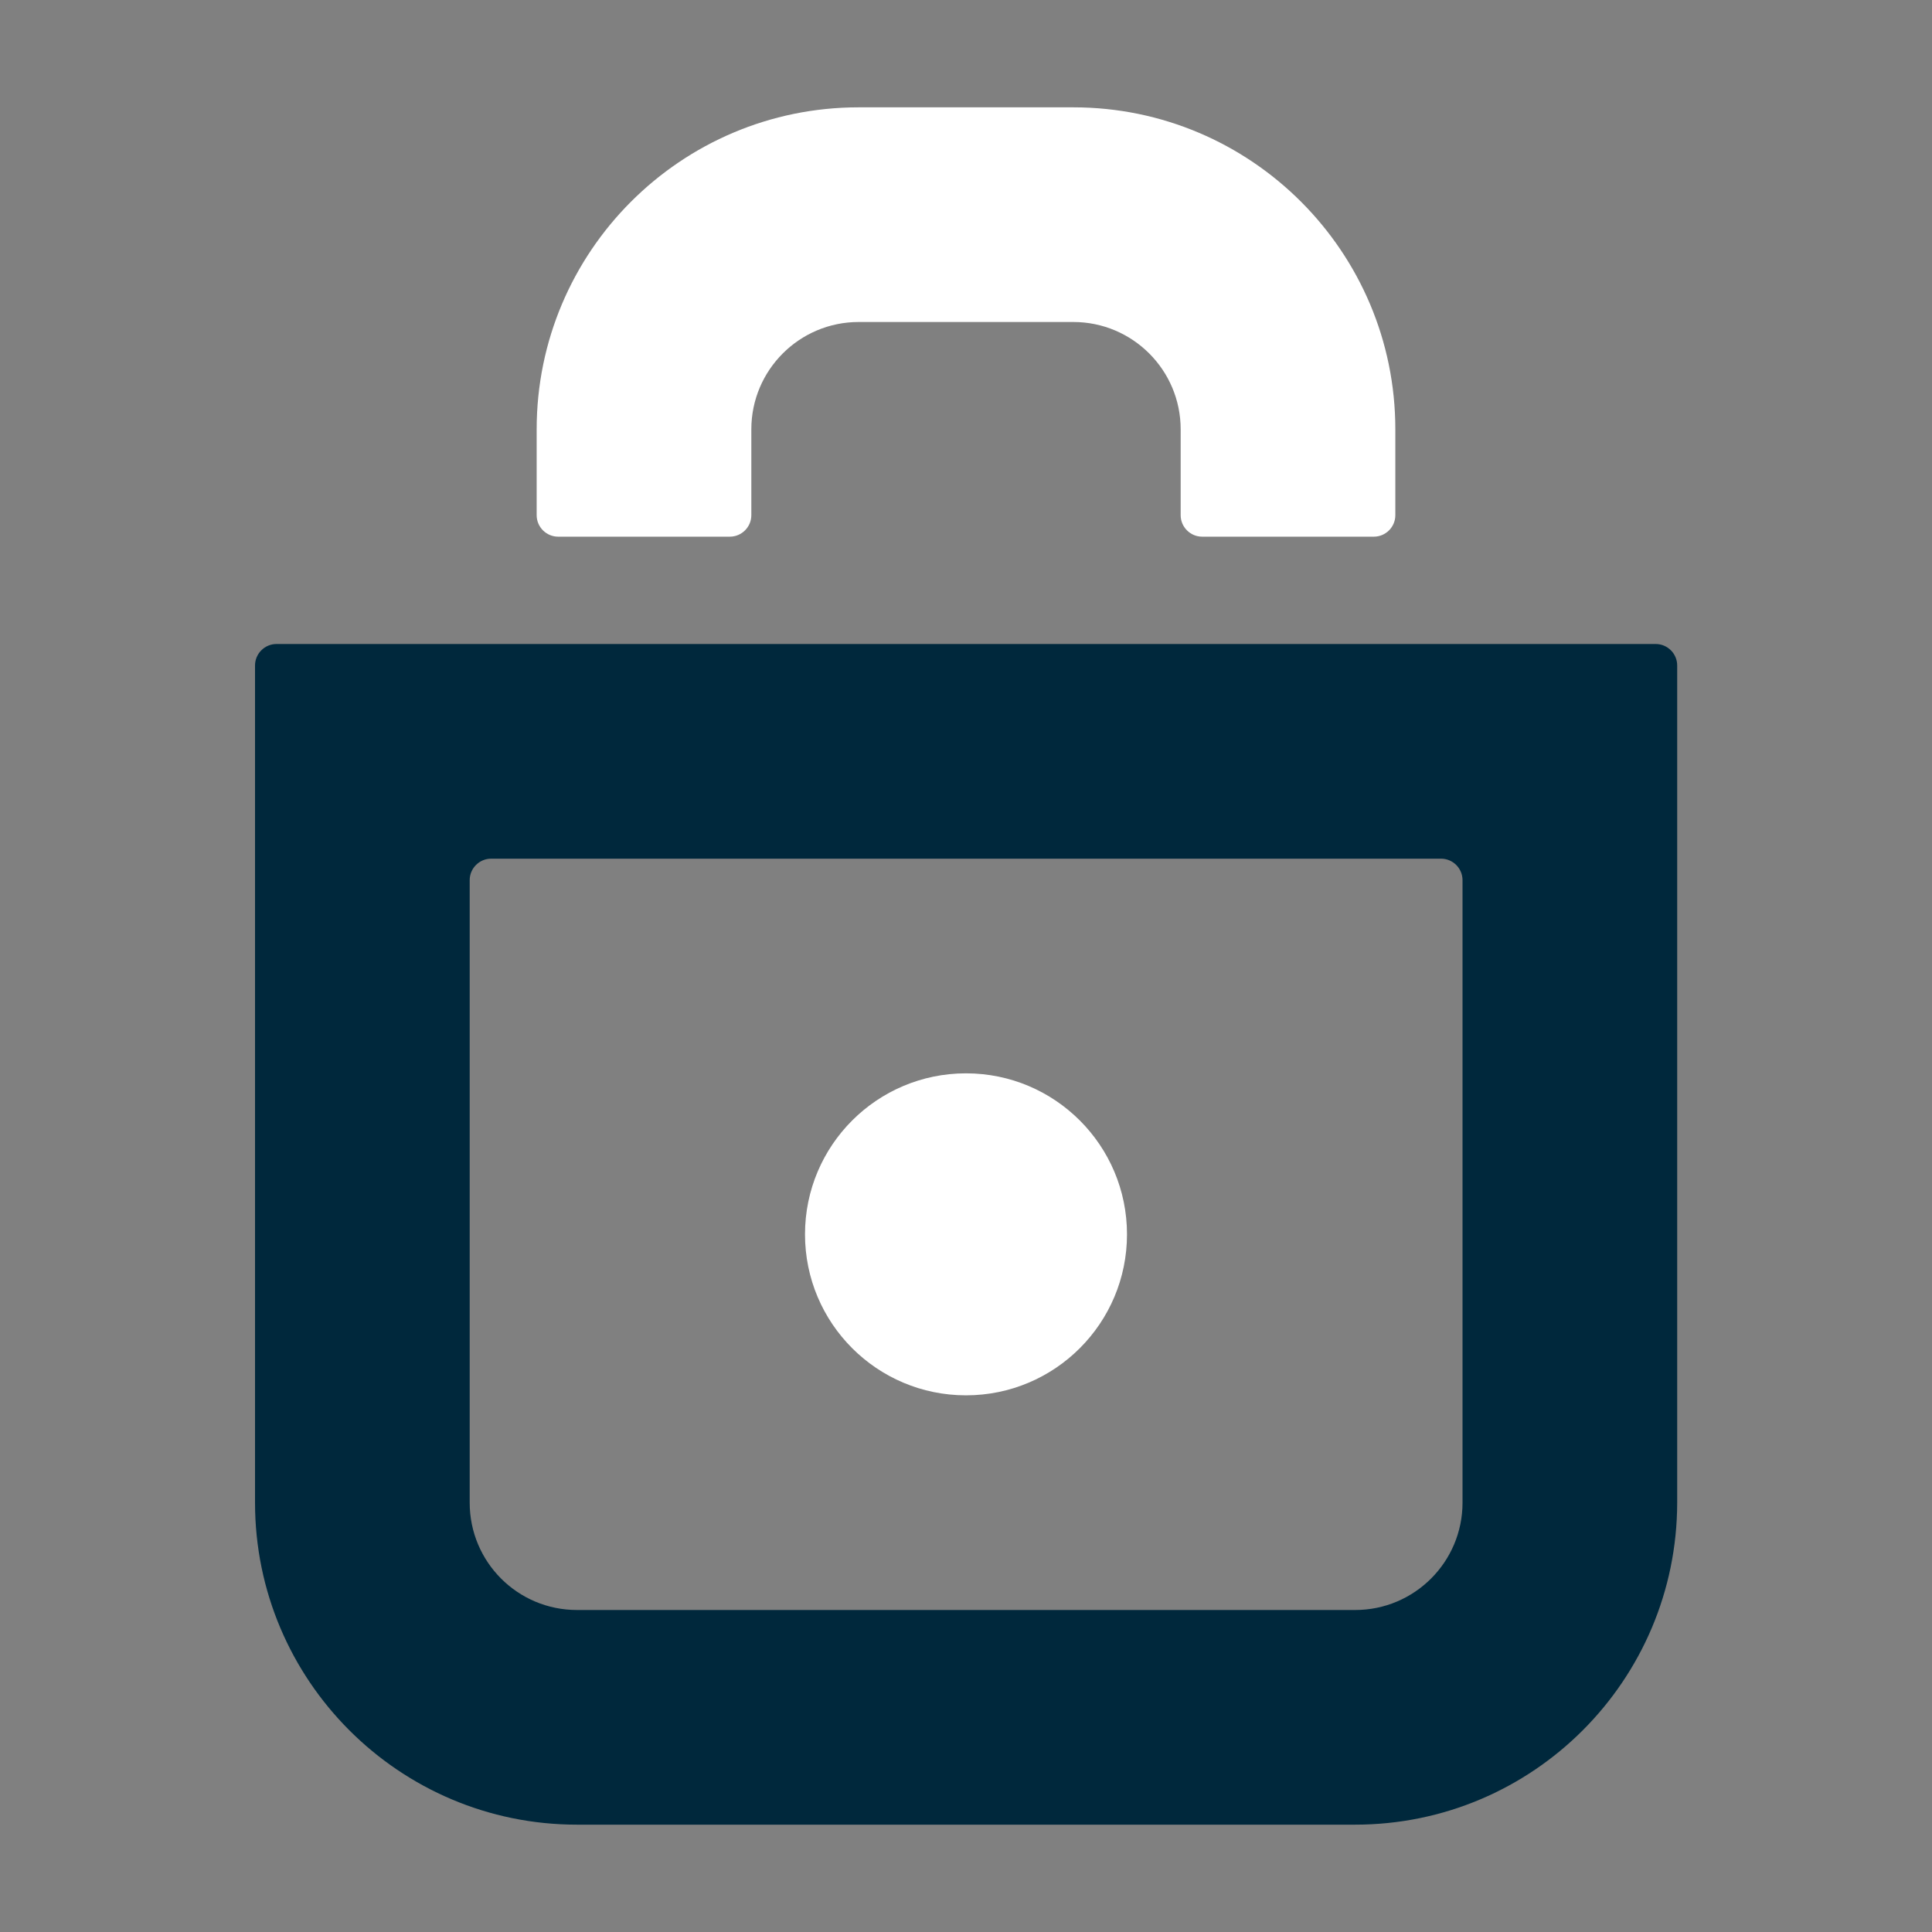
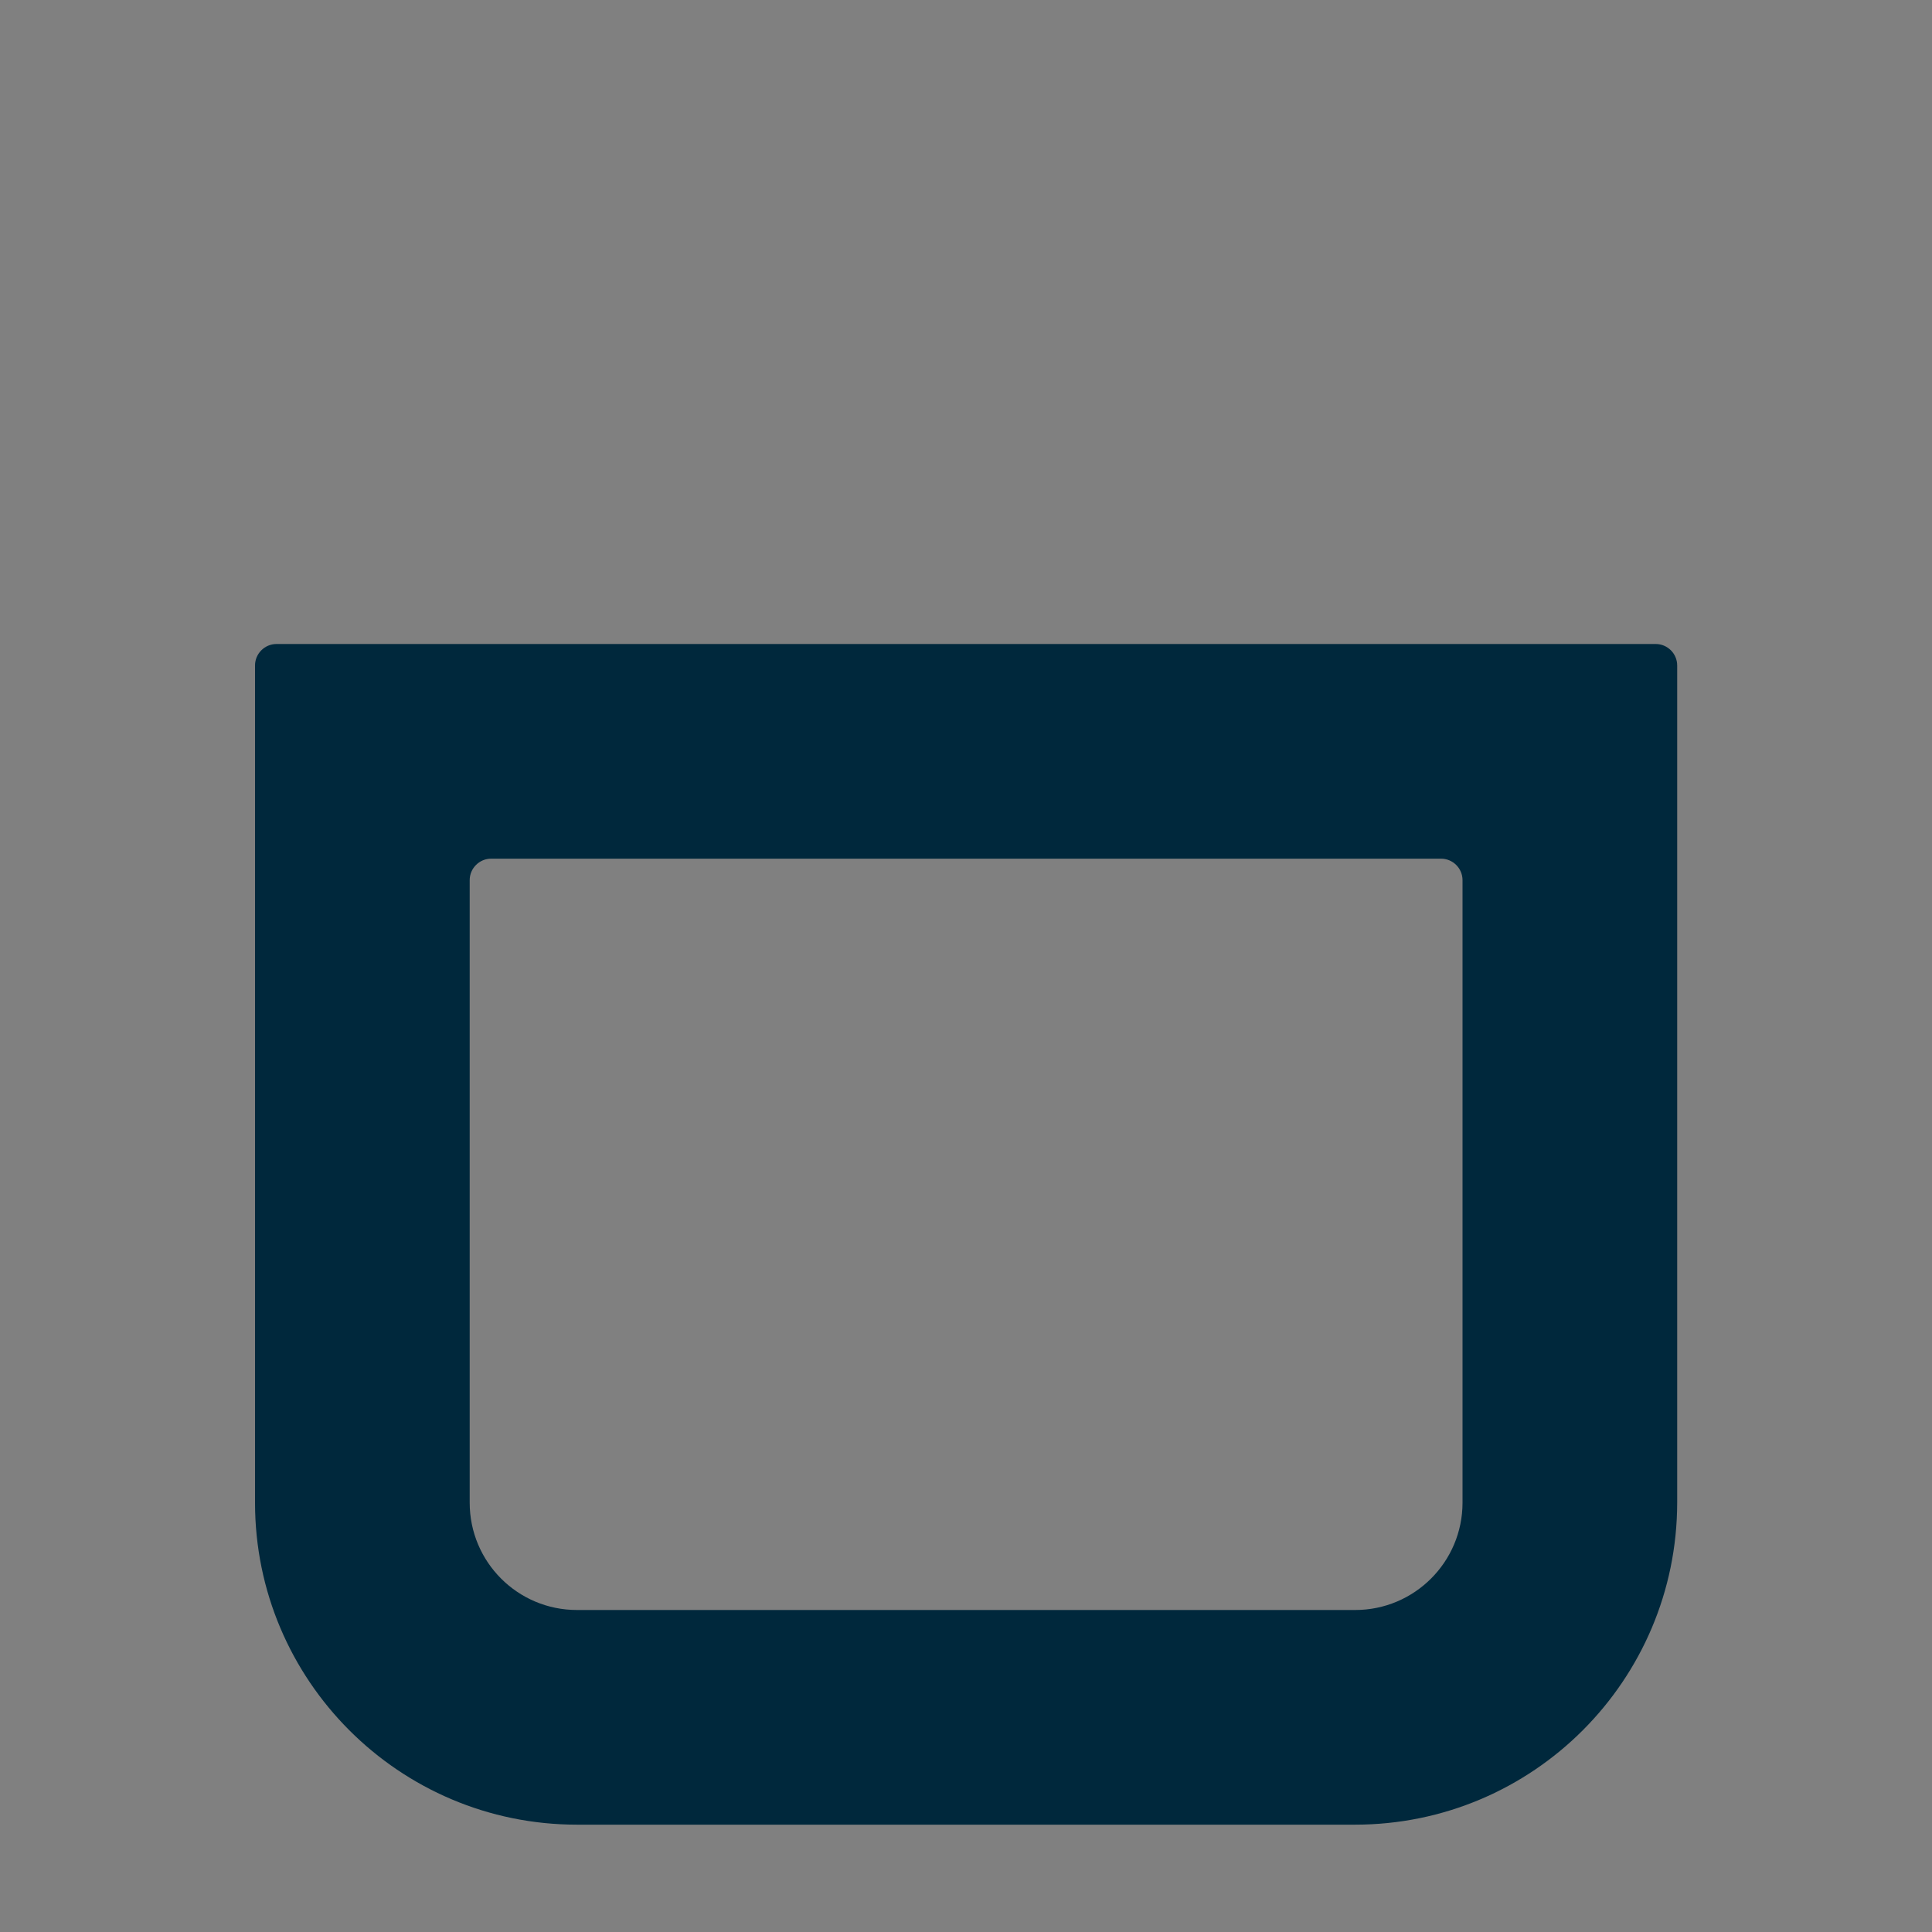
<svg xmlns="http://www.w3.org/2000/svg" viewBox="0 0 900 900">
  <rect x="0" y="0" width="900" height="900" fill="#808080" stroke="none" />
  <path fill="#00283c" d="M631.2 850H268.8c-82.8 0-150-67.2-150-150V310c0-5.5 4.5-10 10-10h642.5c5.5 0 10 4.5 10 10v390c-.1 82.8-67.2 150-150.1 150zM268.8 750h362.5c27.6 0 50-22.4 50-50V410c0-5.5-4.5-10-10-10H228.8c-5.5 0-10 4.5-10 10v290c0 27.6 22.3 50 50 50z" />
-   <circle cx="450" cy="575" r="75" fill="#fff" />
-   <path fill="#fff" d="M640 250h-80c-5.5 0-10-4.5-10-10v-40c0-27.6-22.4-50-50-50H400c-27.6 0-50 22.4-50 50v40c0 5.5-4.5 10-10 10h-80c-5.5 0-10-4.5-10-10v-40c0-82.8 67.2-150 150-150h100c82.8 0 150 67.2 150 150v40c0 5.5-4.5 10-10 10z" />
</svg>